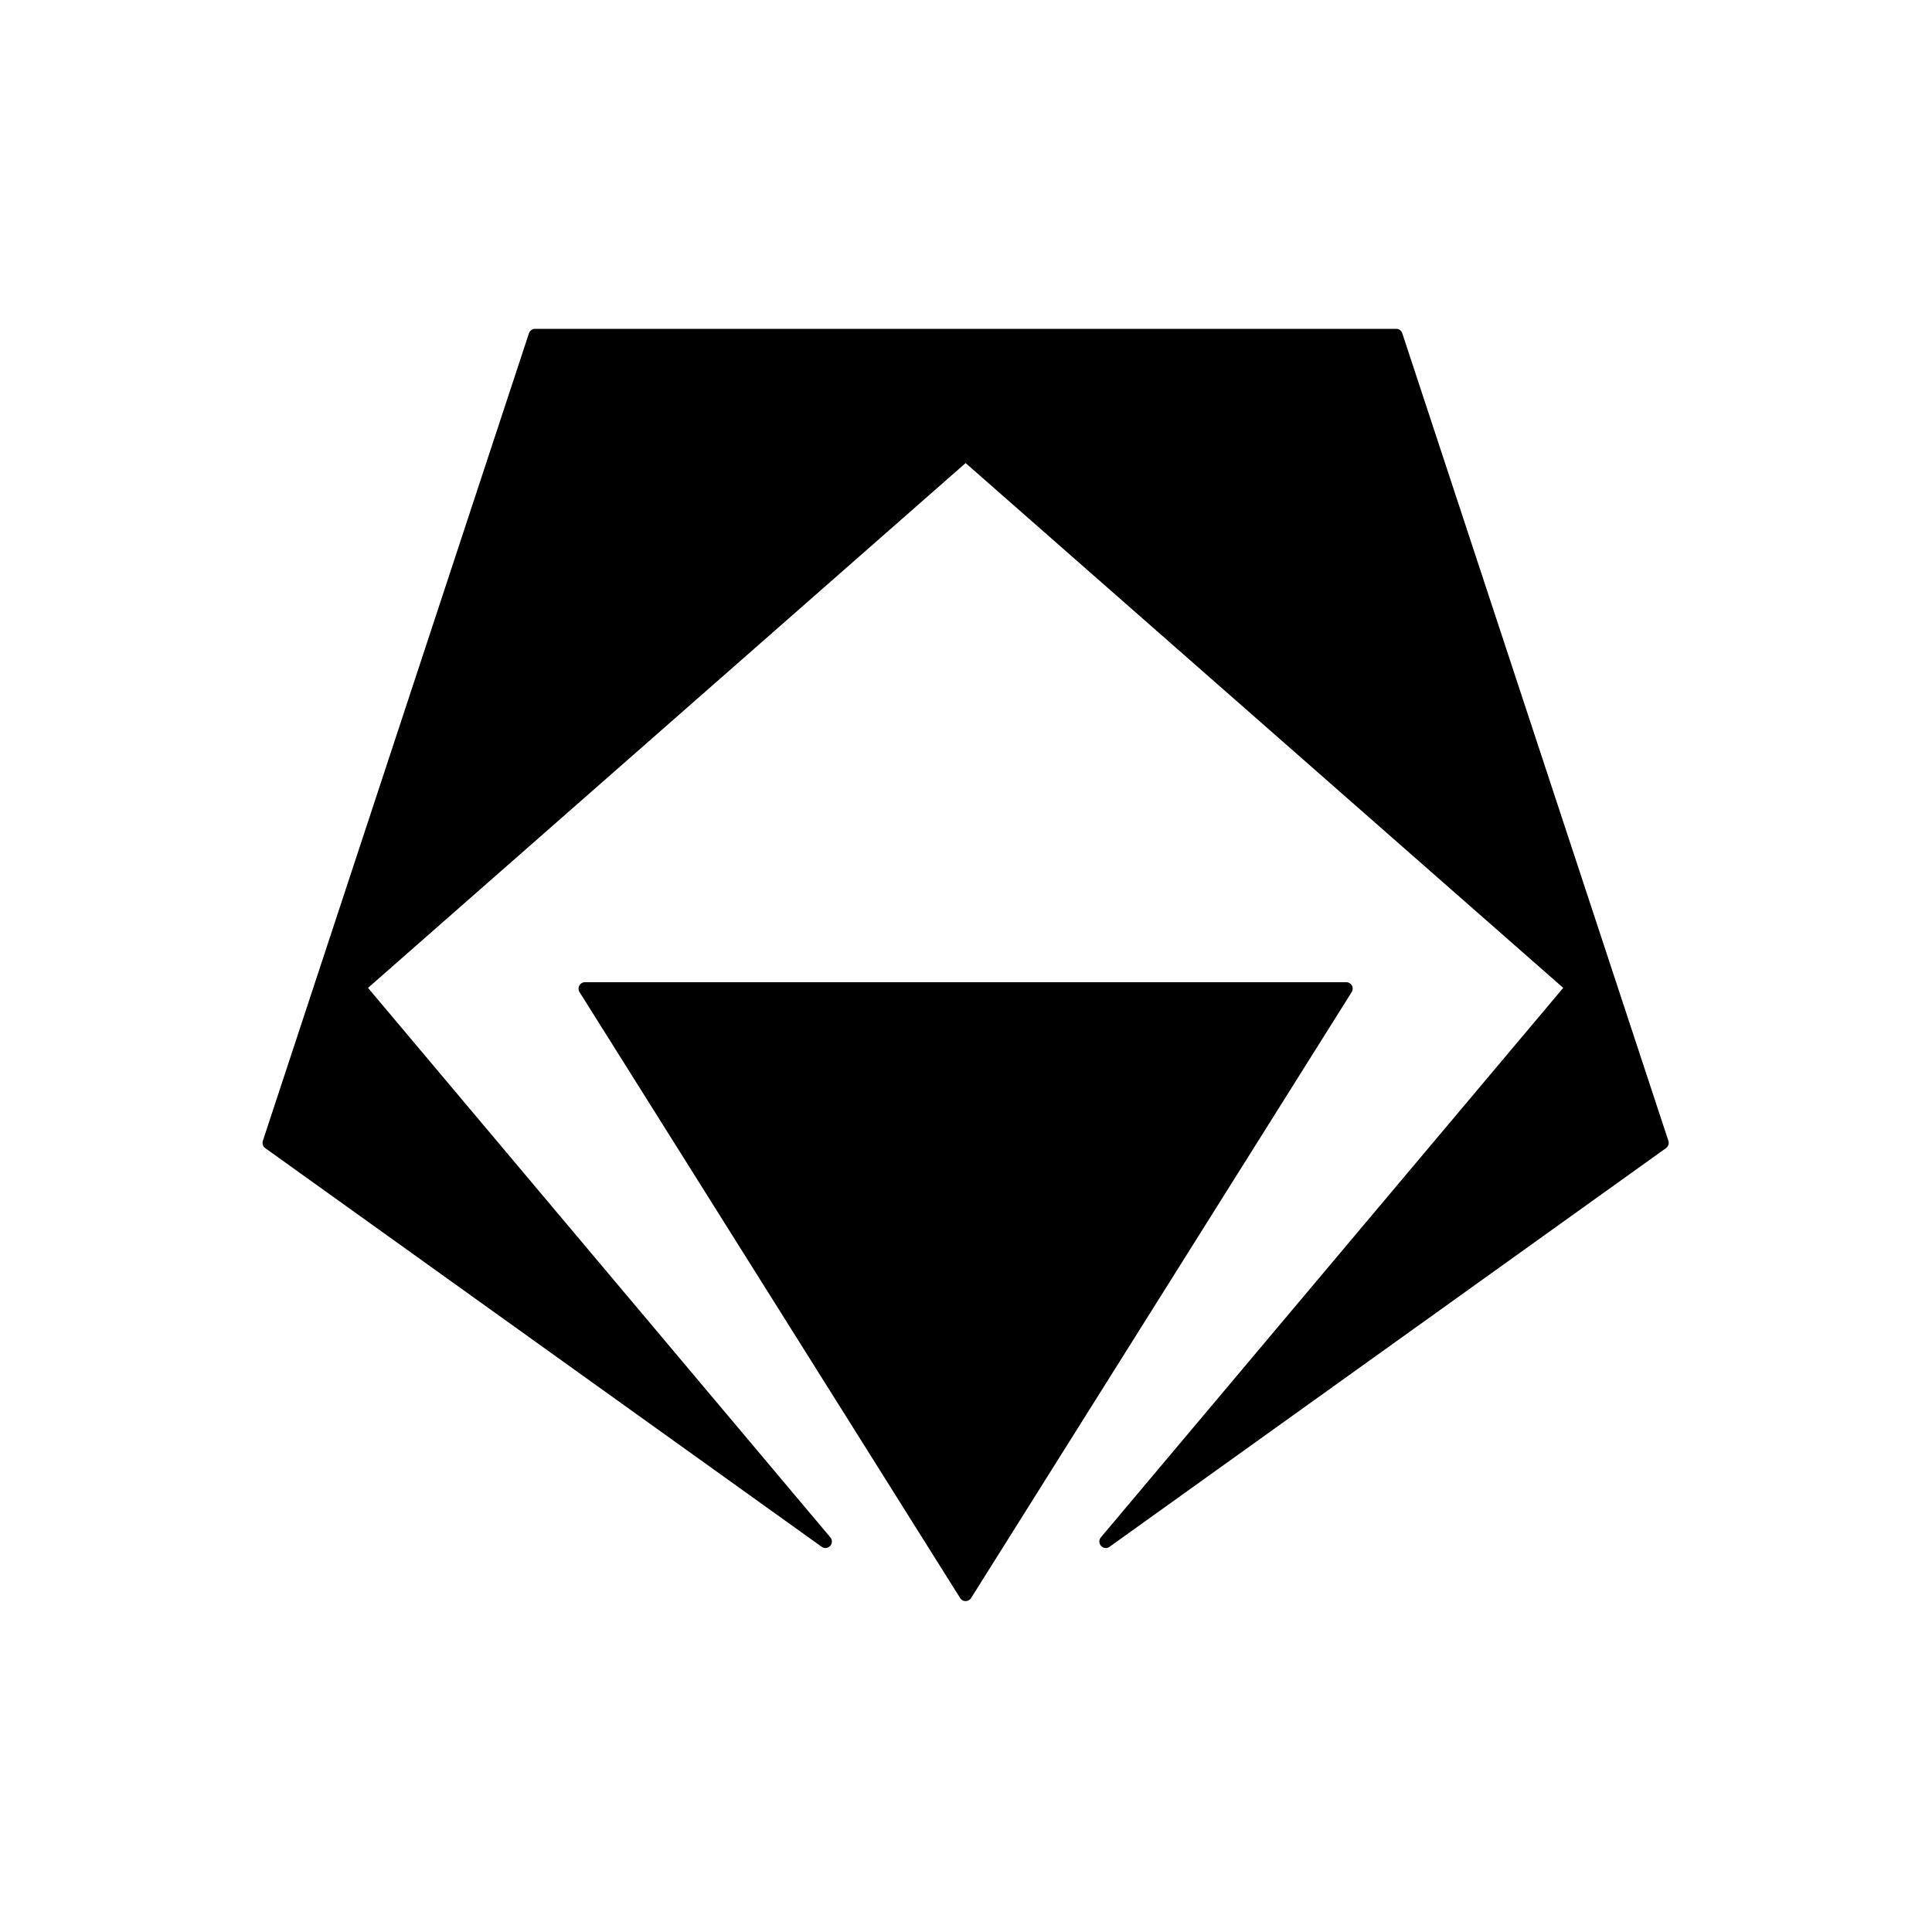
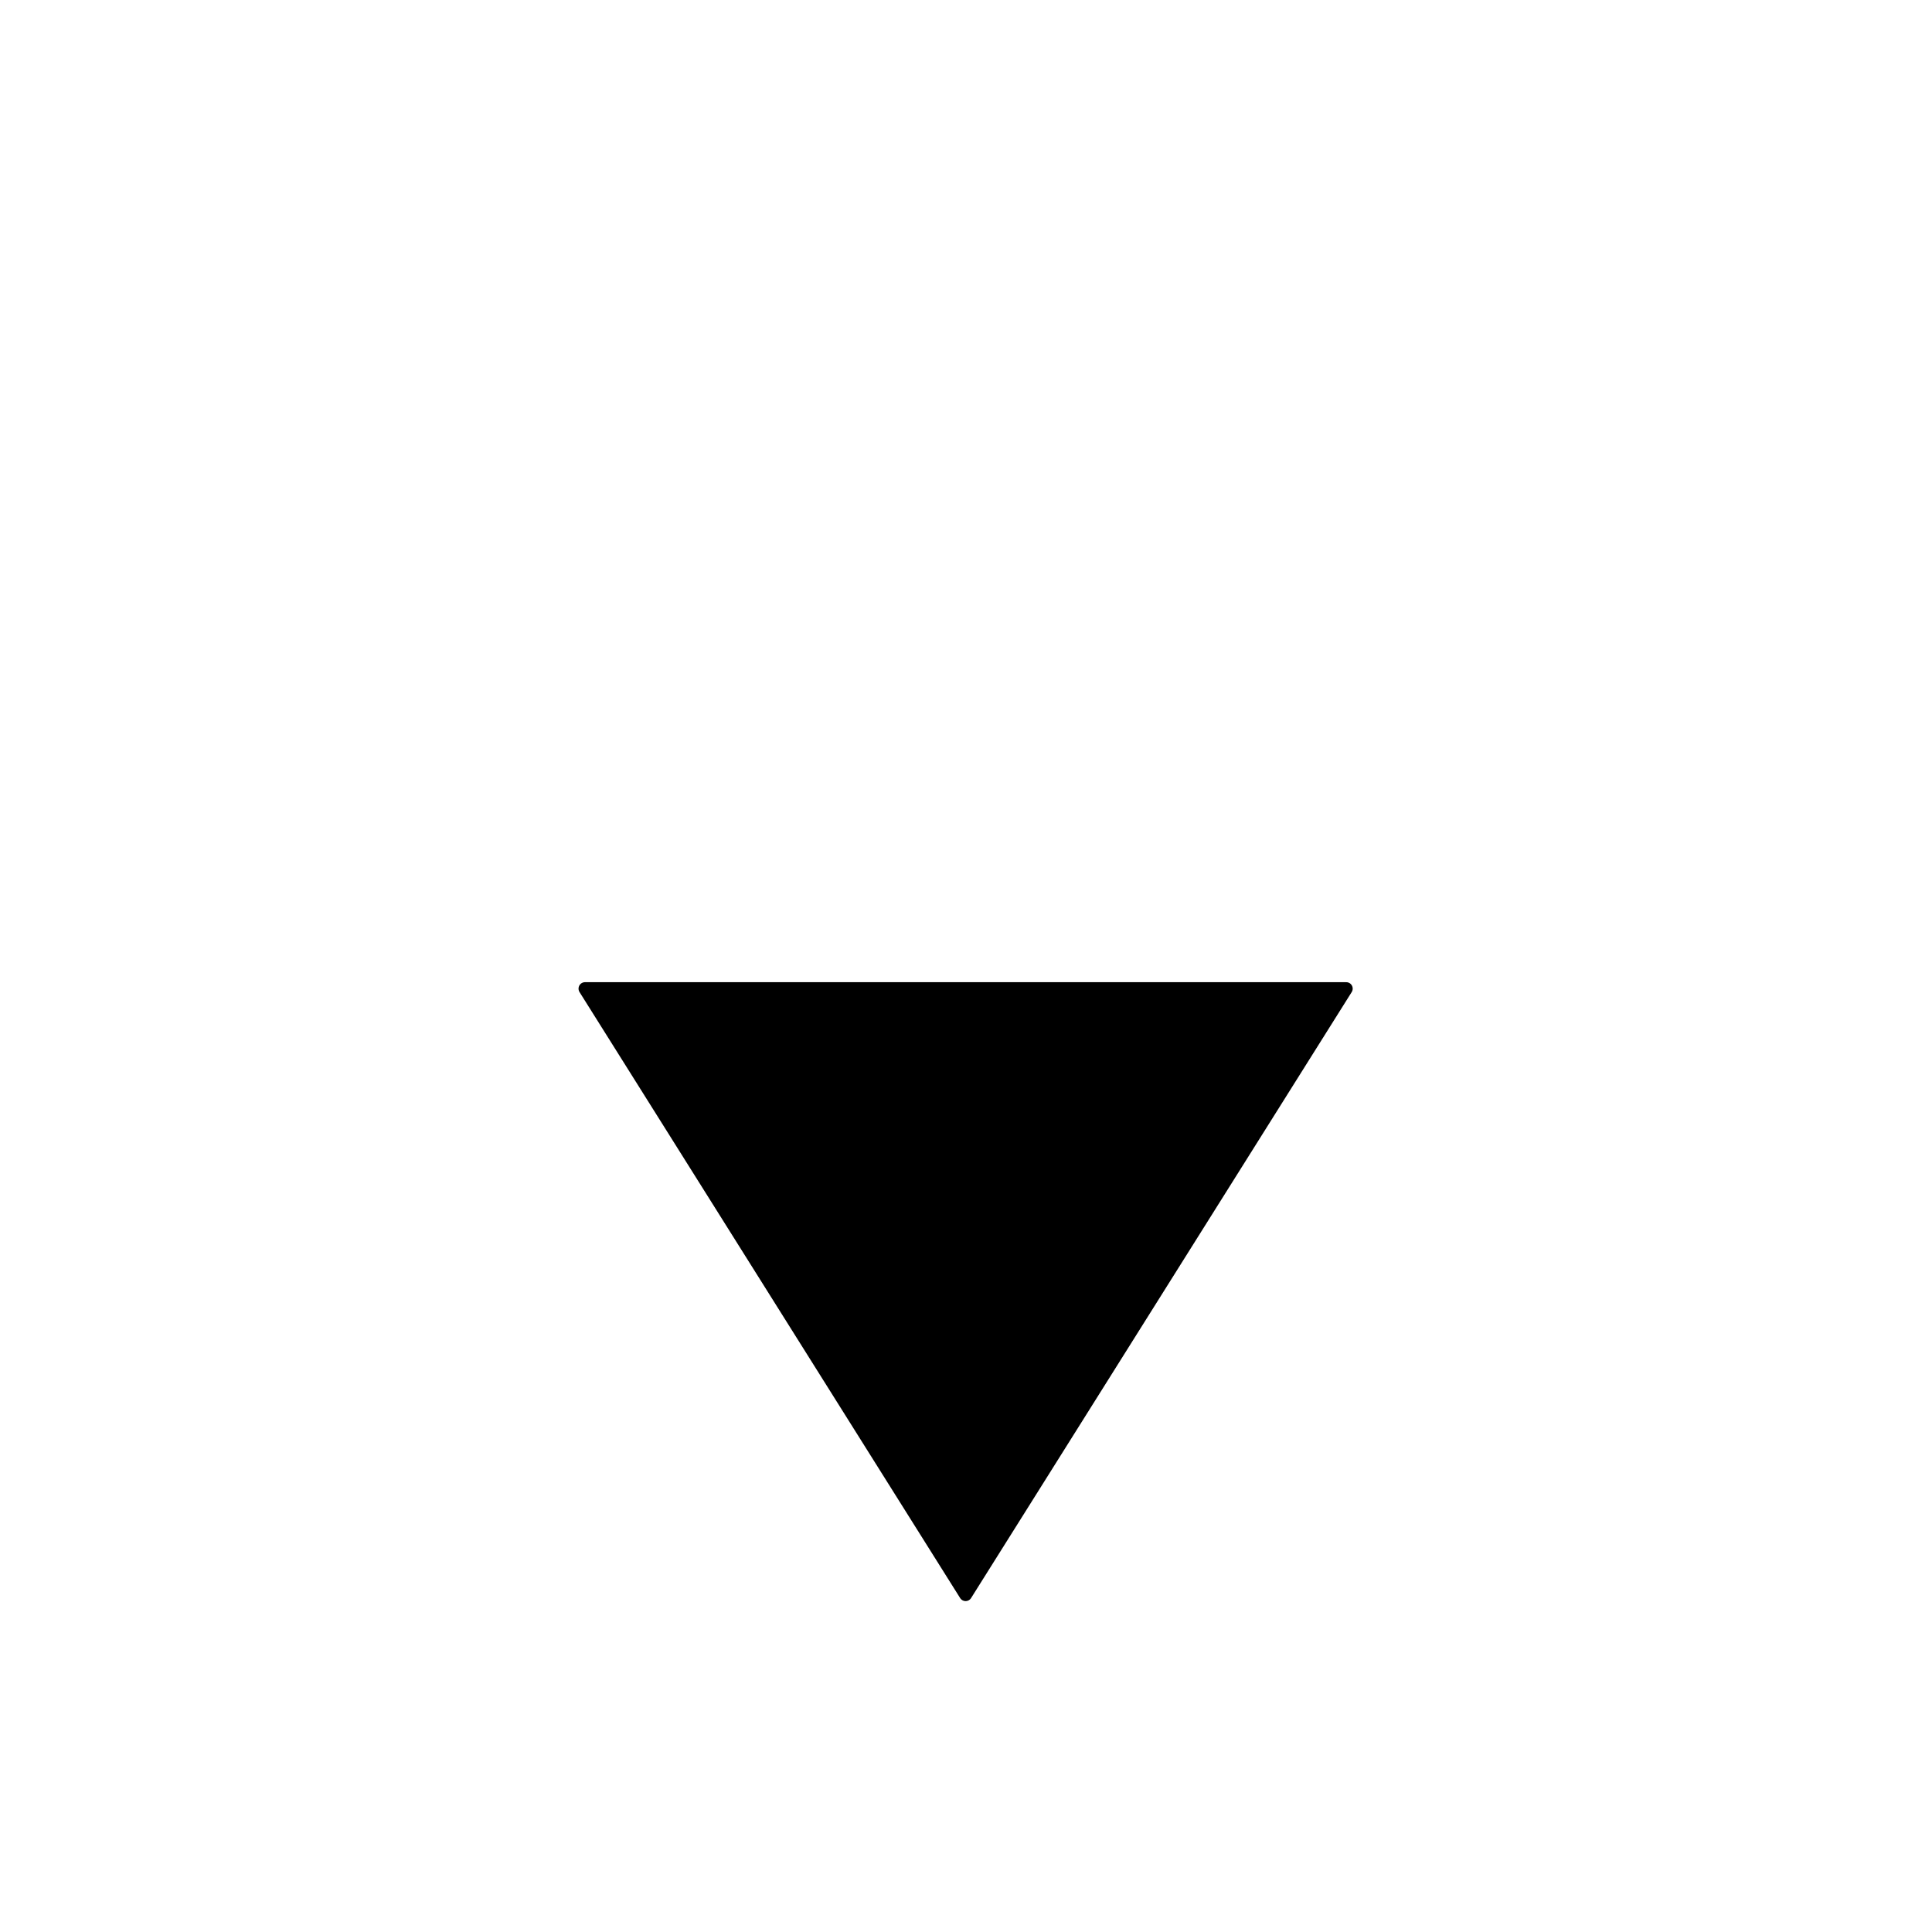
<svg xmlns="http://www.w3.org/2000/svg" width="100%" height="100%" viewBox="0 0 624 624" version="1.1" xml:space="preserve" style="fill-rule:evenodd;clip-rule:evenodd;stroke-linejoin:round;stroke-miterlimit:2;">
  <g>
-     <path d="M266.596,497.889l-179.721,-128.763l85.944,-260.829l278.112,-0l85.944,260.829l-179.724,128.763l150.648,-179.043l-195.924,-172.056l-195.924,172.056l150.645,179.043Z" style="stroke:#000;stroke-width:4.17px;" />
    <path d="M311.875,515.037l122.934,-195.723l-245.868,-0l122.934,195.723Z" style="stroke:#000;stroke-width:4.17px;" />
  </g>
</svg>